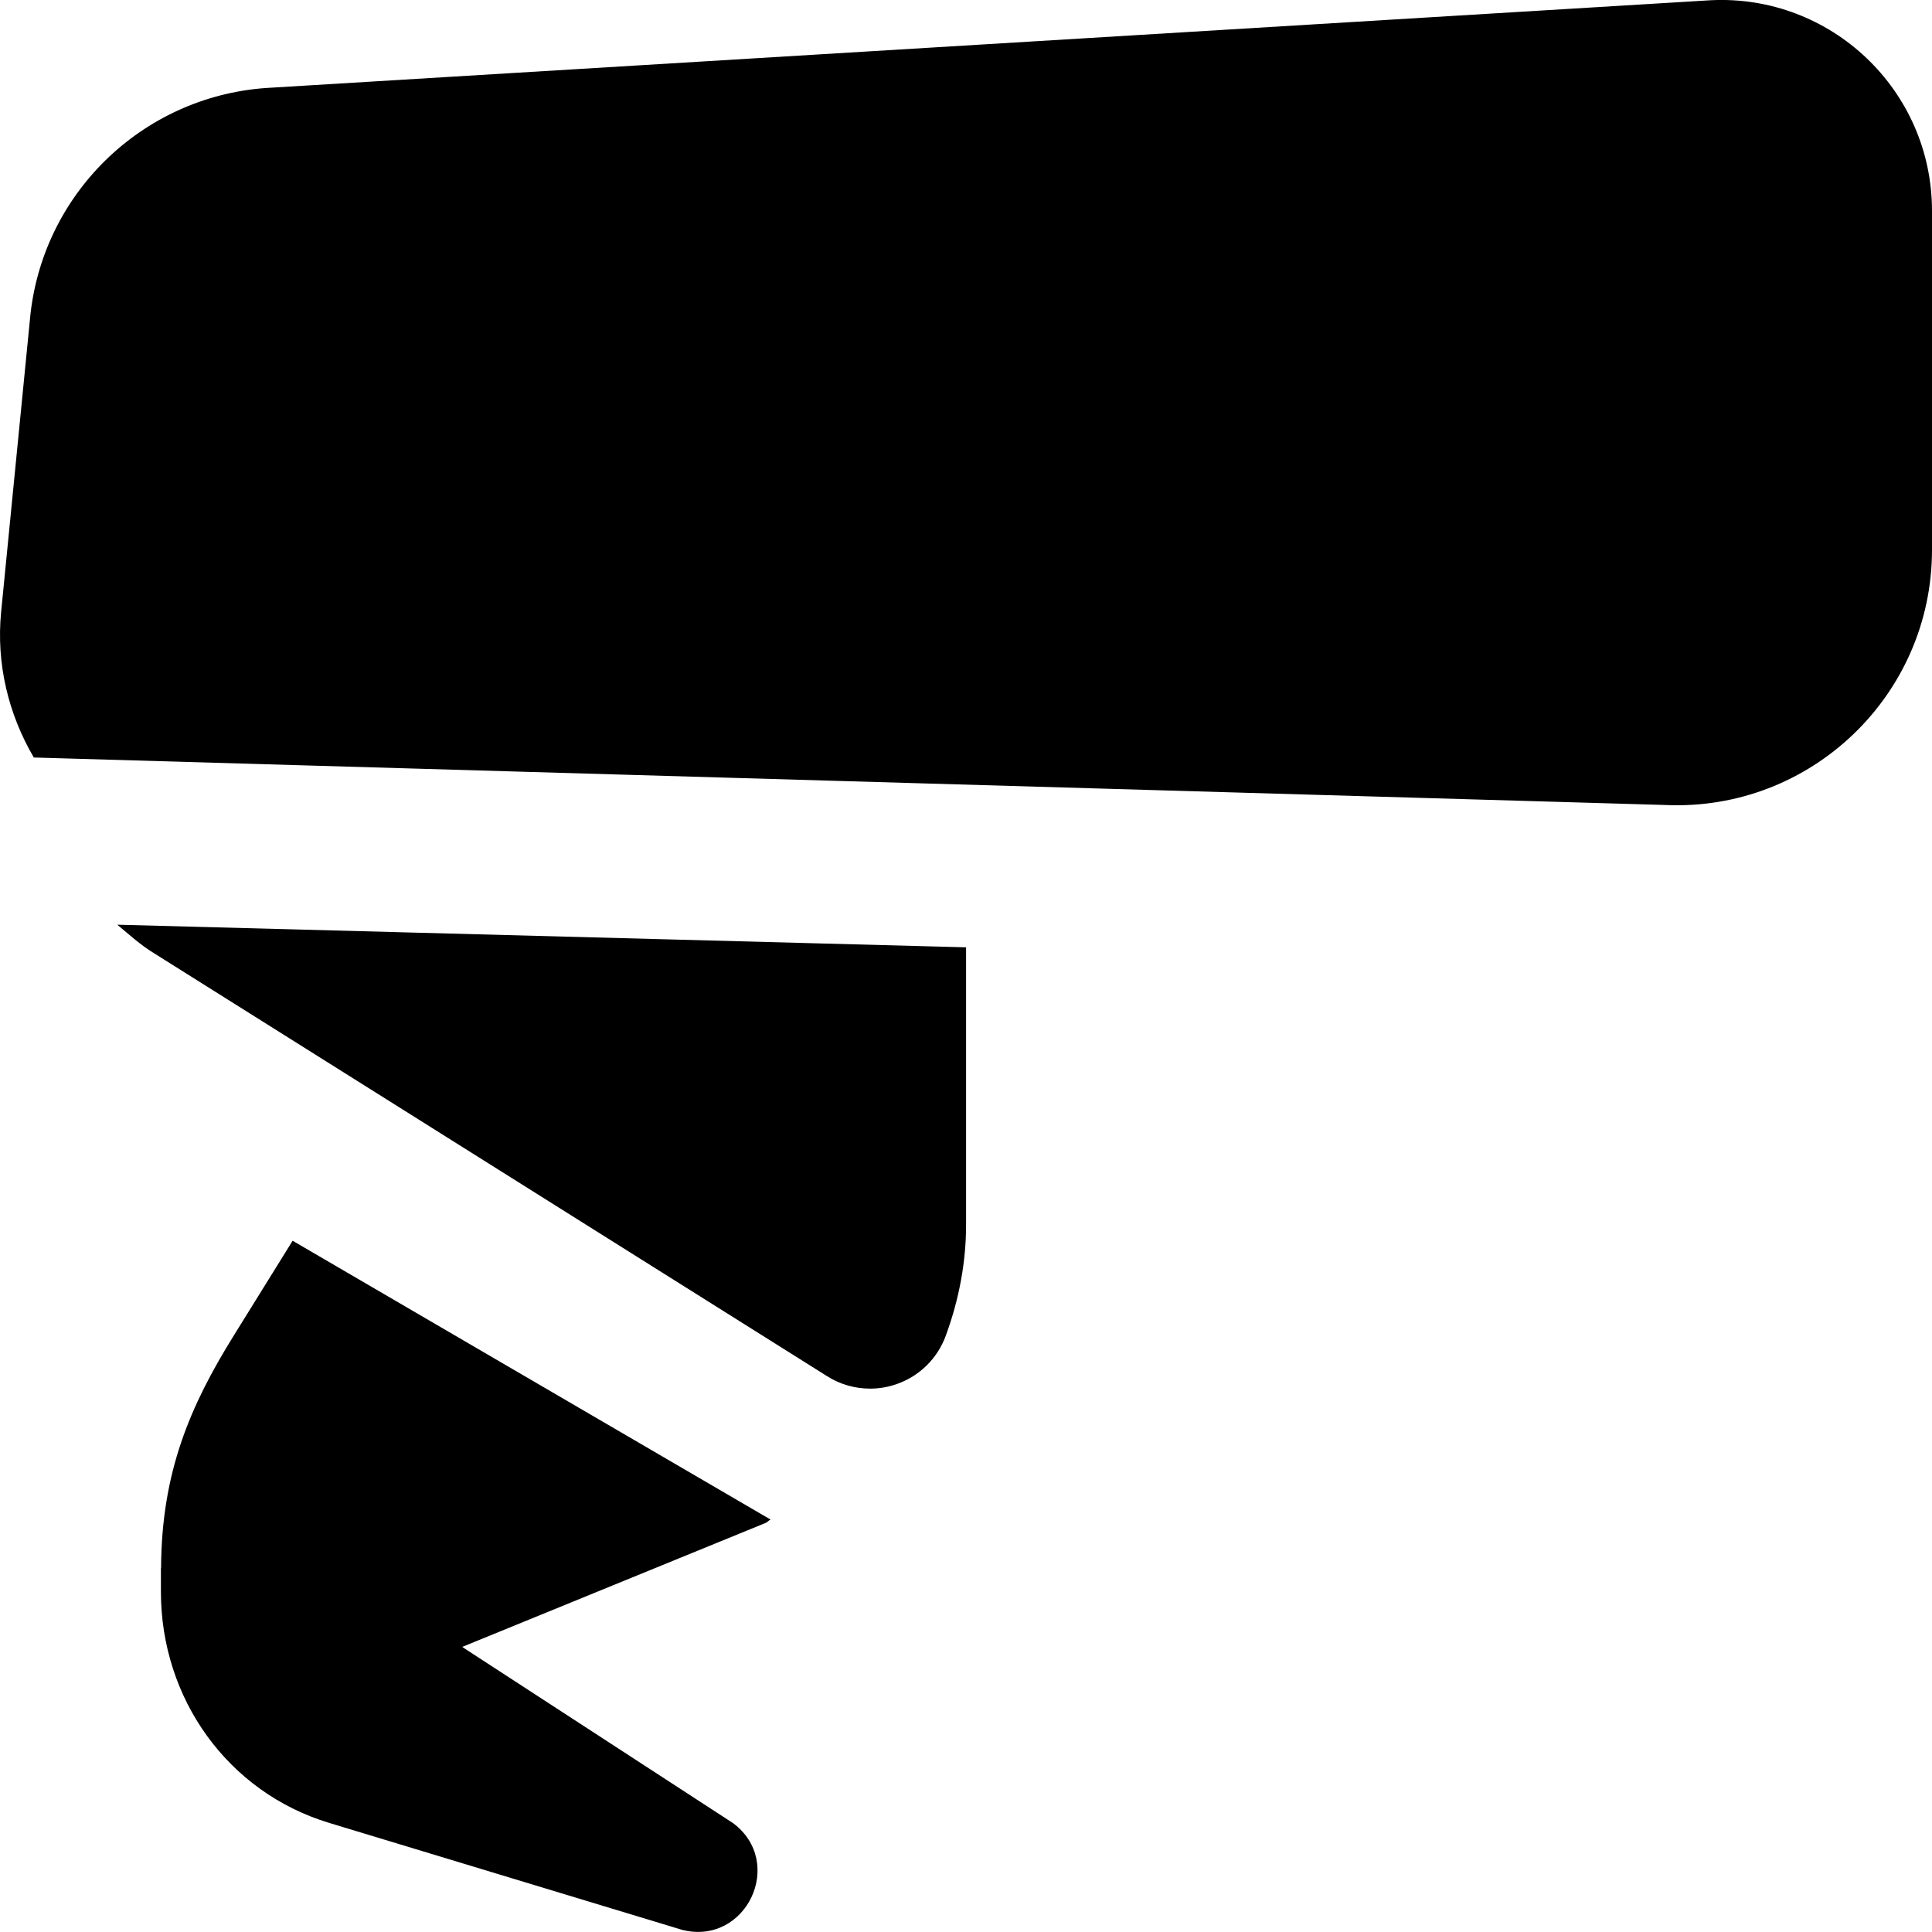
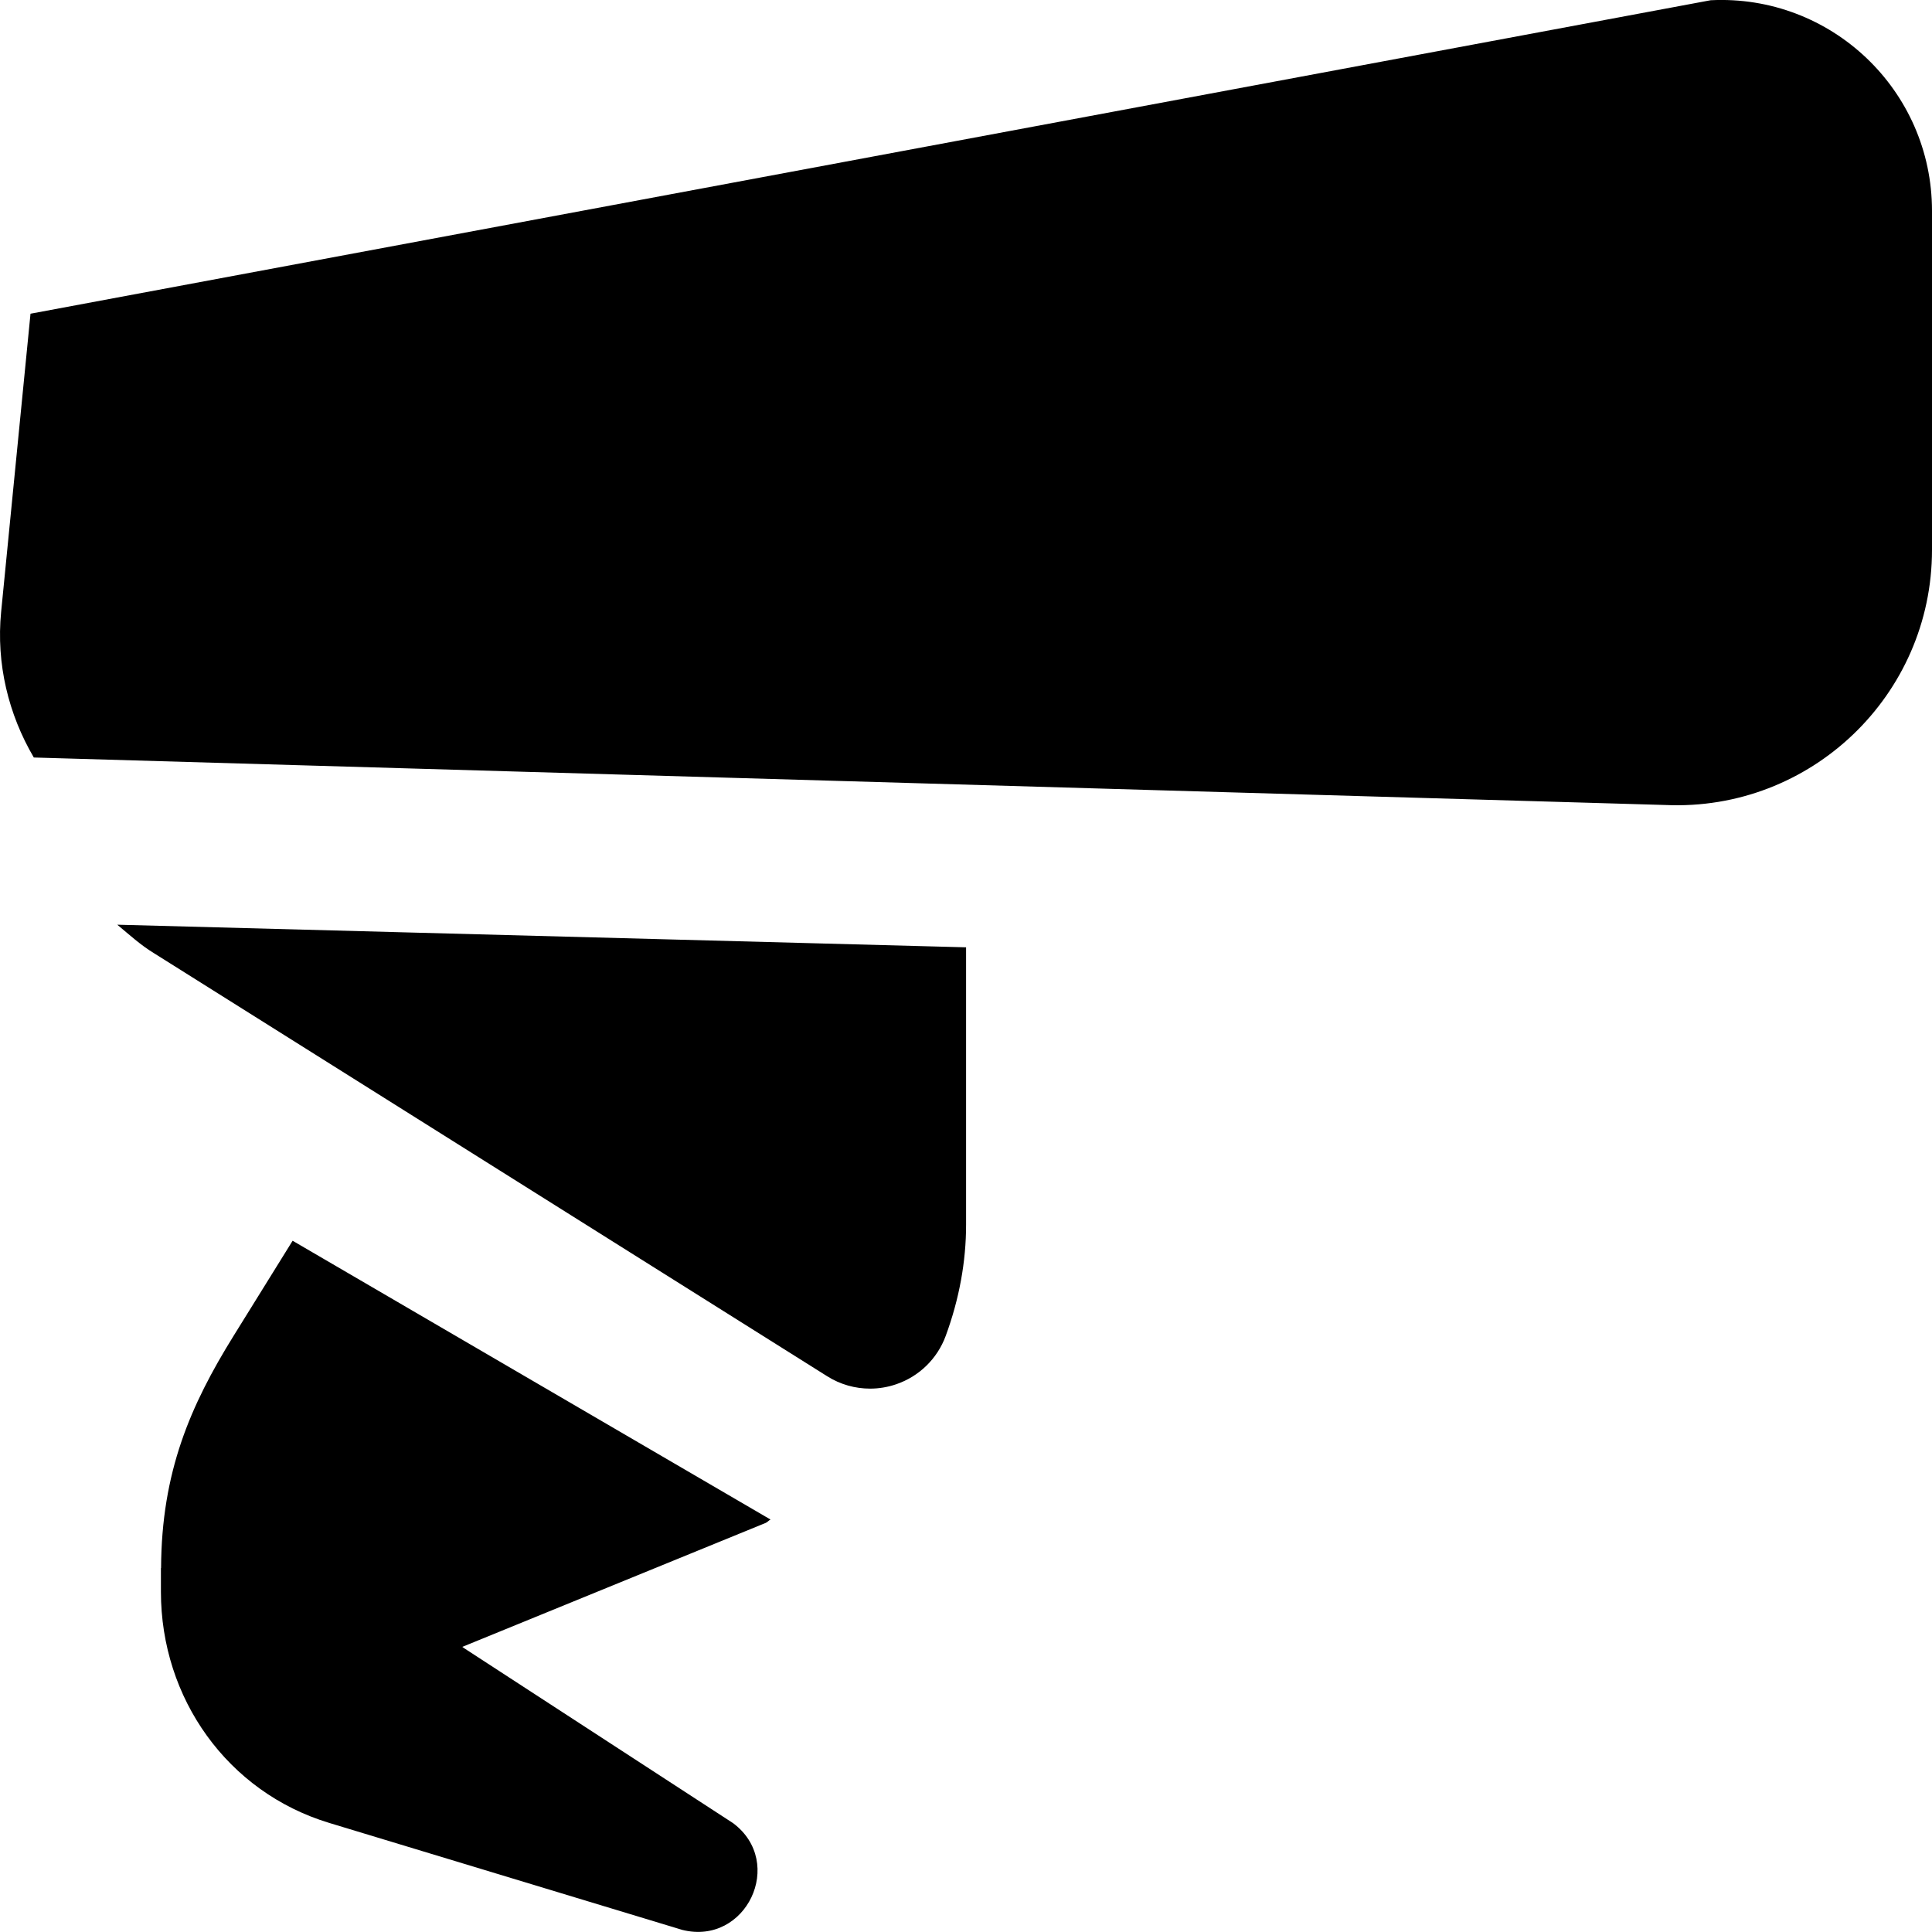
<svg xmlns="http://www.w3.org/2000/svg" id="Layer_1" data-name="Layer 1" viewBox="0 0 24 24">
-   <path d="m24,2.619v4.212c0,1.807-1.507,3.249-3.312,3.169L.42,9.41C.105,8.873-.049,8.246.014,7.602l.365-3.705c.176-1.542,1.443-2.731,2.993-2.808L21.25.003c1.496-.075,2.75,1.118,2.75,2.616Zm-14.427,16.258l-5.938-3.464-.733,1.181c-.538.867-.896,1.692-.901,2.885h-.002v.295c0,1.322.826,2.488,2.091,2.871l4.386,1.329c.793.198,1.285-.836.631-1.326l-3.339-2.172-.025-.018,3.769-1.54c.023-.01.038-.031.06-.042ZM1.458,11.488c.147.122.289.252.45.35l8.369,5.259c.162.102.346.153.532.153.108,0,.218-.018.323-.054.286-.097.512-.318.616-.601.168-.457.253-.922.253-1.38v-3.447l-10.542-.281Z" />
+   <path d="m24,2.619v4.212c0,1.807-1.507,3.249-3.312,3.169L.42,9.41C.105,8.873-.049,8.246.014,7.602l.365-3.705L21.25.003c1.496-.075,2.75,1.118,2.75,2.616Zm-14.427,16.258l-5.938-3.464-.733,1.181c-.538.867-.896,1.692-.901,2.885h-.002v.295c0,1.322.826,2.488,2.091,2.871l4.386,1.329c.793.198,1.285-.836.631-1.326l-3.339-2.172-.025-.018,3.769-1.54c.023-.01.038-.031.06-.042ZM1.458,11.488c.147.122.289.252.45.35l8.369,5.259c.162.102.346.153.532.153.108,0,.218-.018.323-.054.286-.097.512-.318.616-.601.168-.457.253-.922.253-1.38v-3.447l-10.542-.281Z" />
</svg>